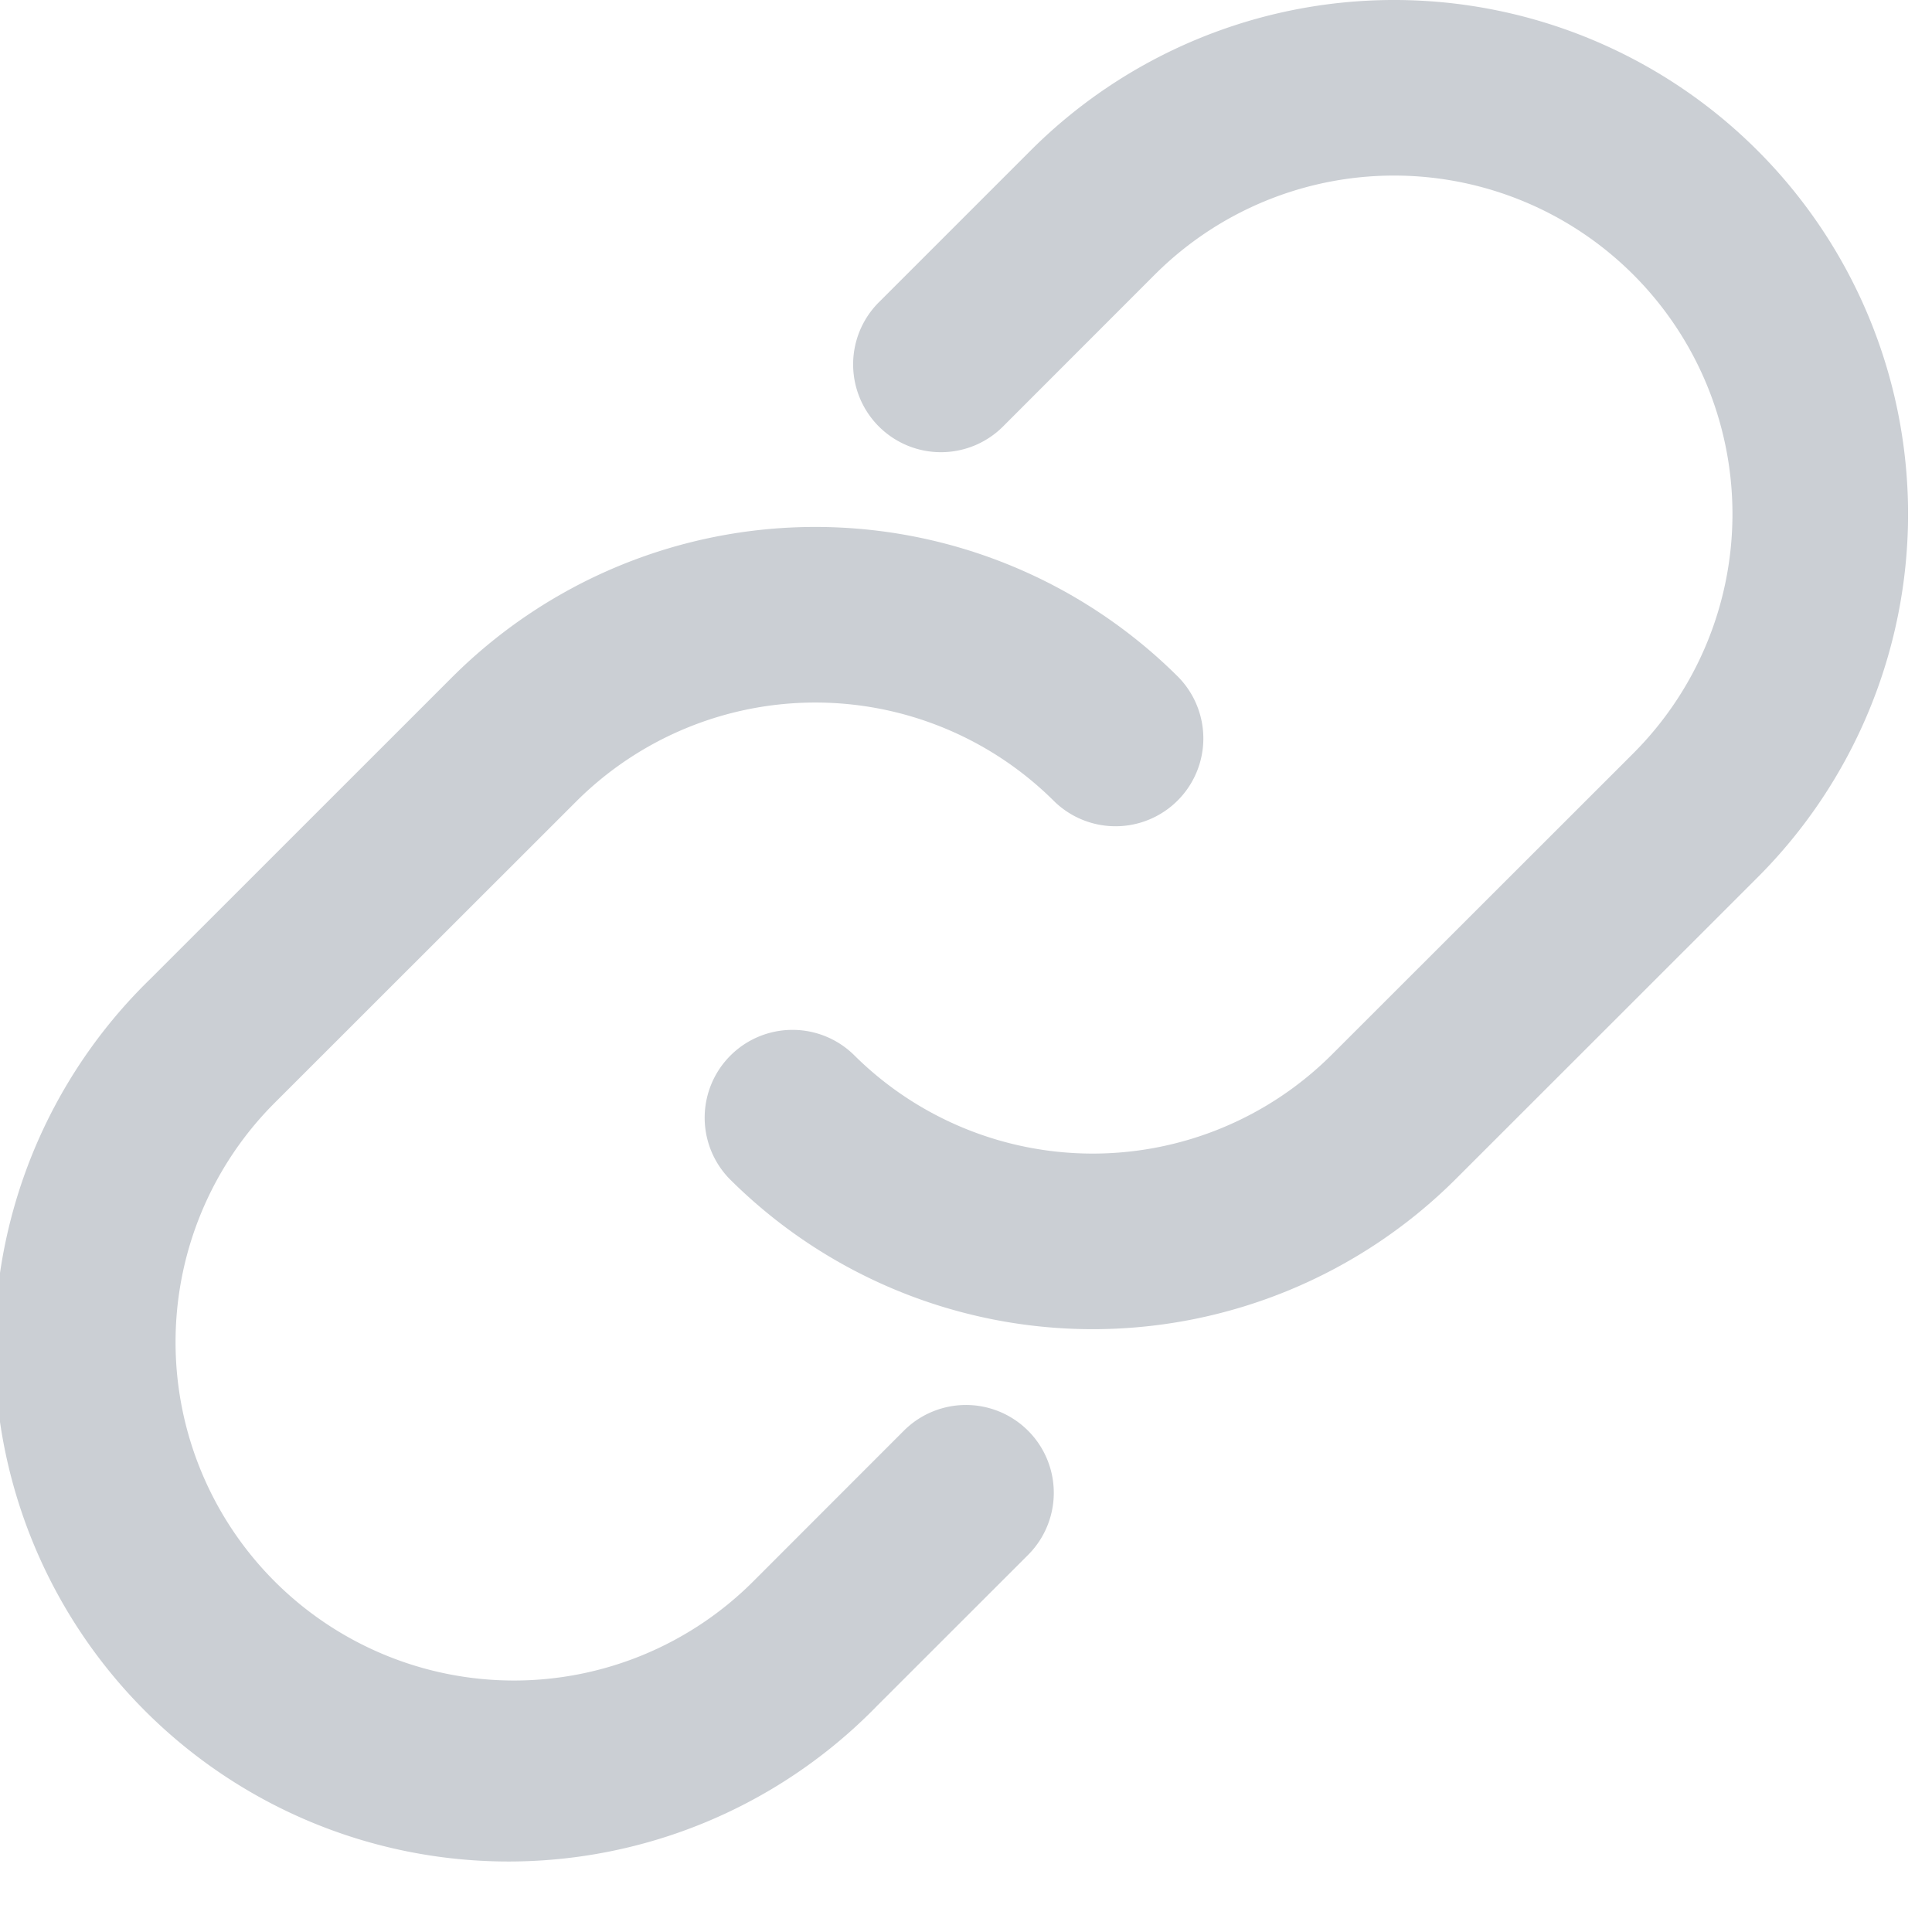
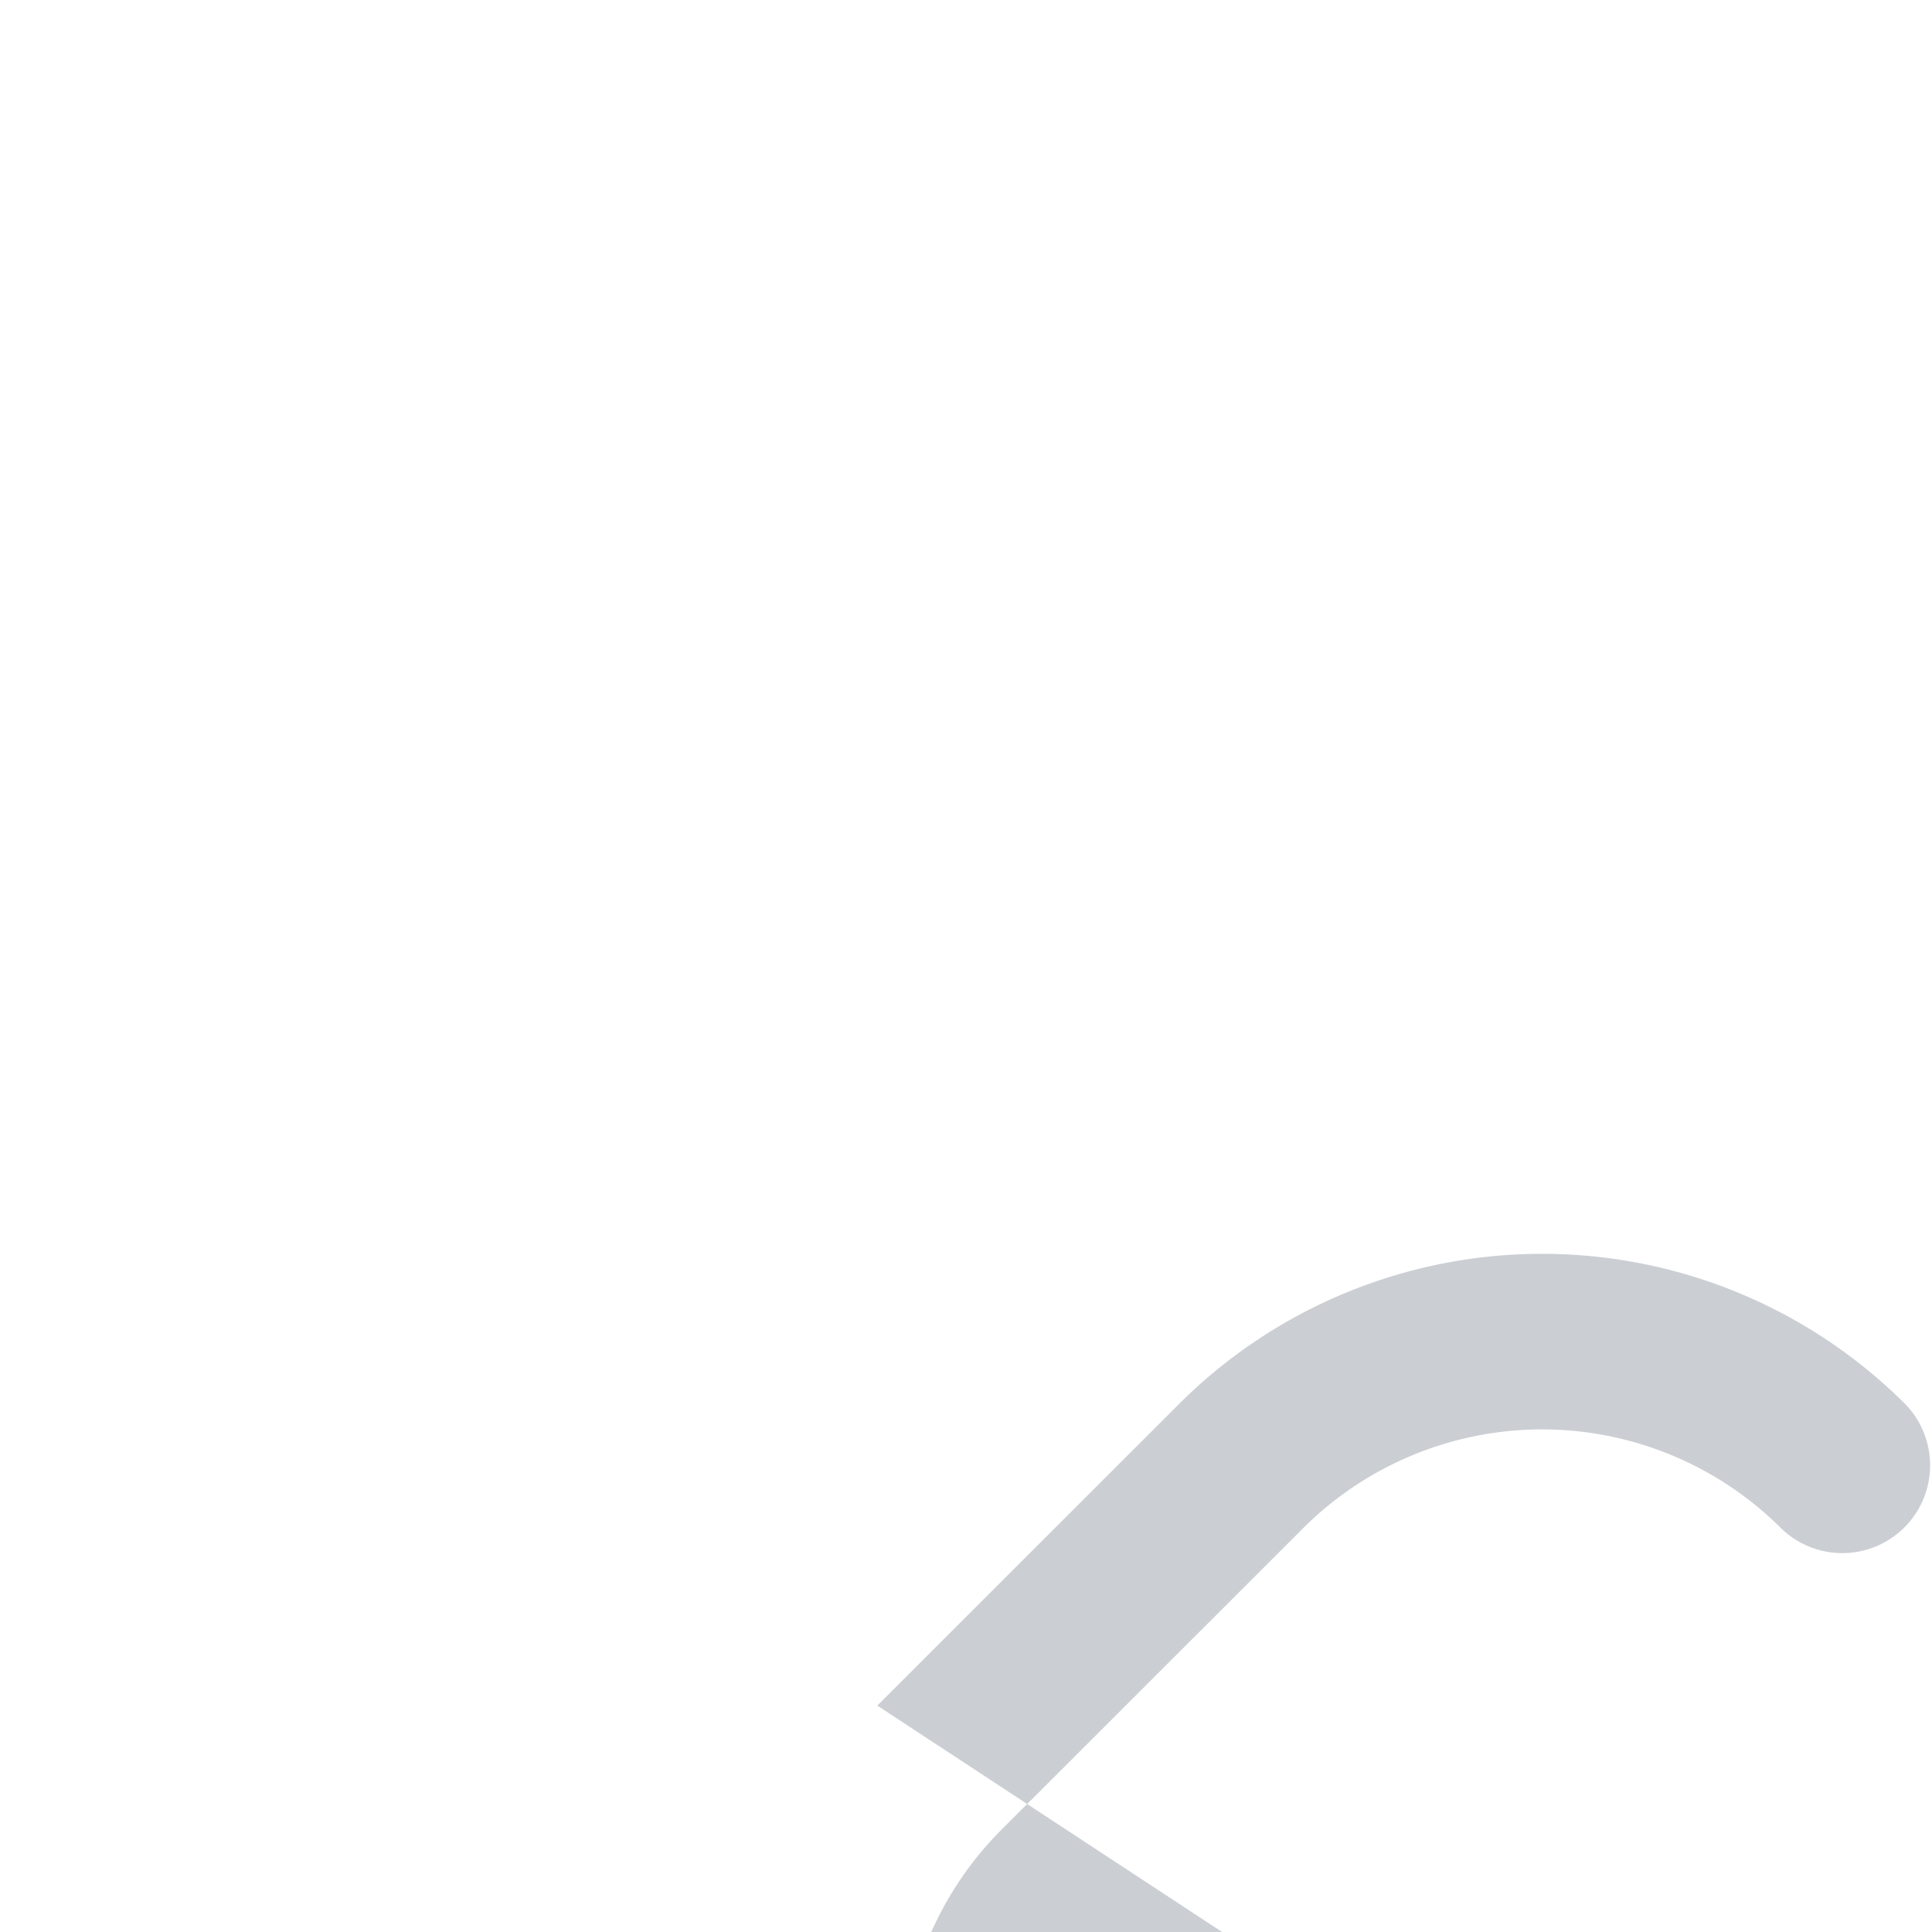
<svg xmlns="http://www.w3.org/2000/svg" width="22" height="22" fill="none">
-   <path fill-rule="evenodd" clip-rule="evenodd" d="M11.736 1.714a5.853 5.853 0 118.277 8.278l-3.432 3.43a5.853 5.853 0 01-8.276 0 1 1 0 011.414-1.414 3.853 3.853 0 005.448 0l3.432-3.43a3.853 3.853 0 00-5.45-5.45l-1.715 1.716A1 1 0 1110.02 3.43l1.716-1.716z" fill="#CBCFD4" />
-   <path fill-rule="evenodd" clip-rule="evenodd" d="M9.99 19.422a5.853 5.853 0 11-8.276-8.277l3.432-3.431a5.853 5.853 0 018.276 0 1 1 0 01-1.414 1.414 3.853 3.853 0 00-5.448 0l-3.432 3.43a3.853 3.853 0 005.449 5.45l1.715-1.716a1 1 0 011.415 1.414L9.99 19.422z" fill="#CBCFD4" />
+   <path fill-rule="evenodd" clip-rule="evenodd" d="M9.99 19.422l3.432-3.431a5.853 5.853 0 018.276 0 1 1 0 01-1.414 1.414 3.853 3.853 0 00-5.448 0l-3.432 3.43a3.853 3.853 0 005.449 5.45l1.715-1.716a1 1 0 011.415 1.414L9.99 19.422z" fill="#CBCFD4" />
</svg>